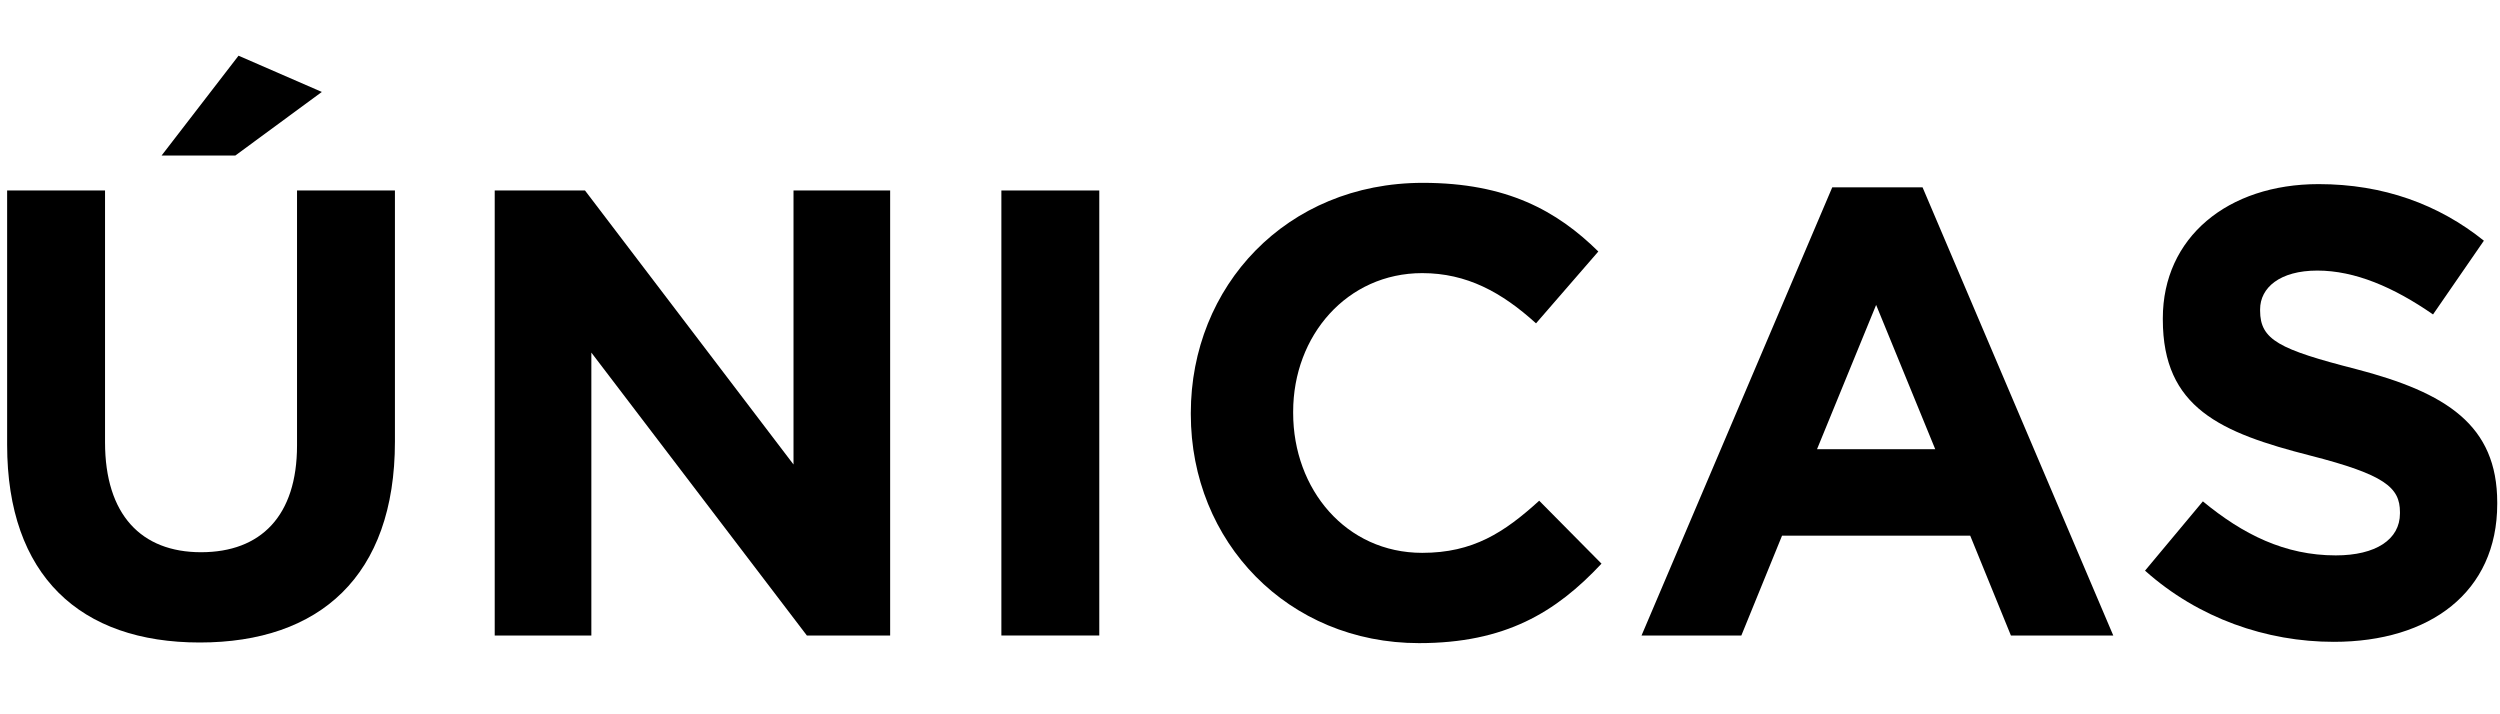
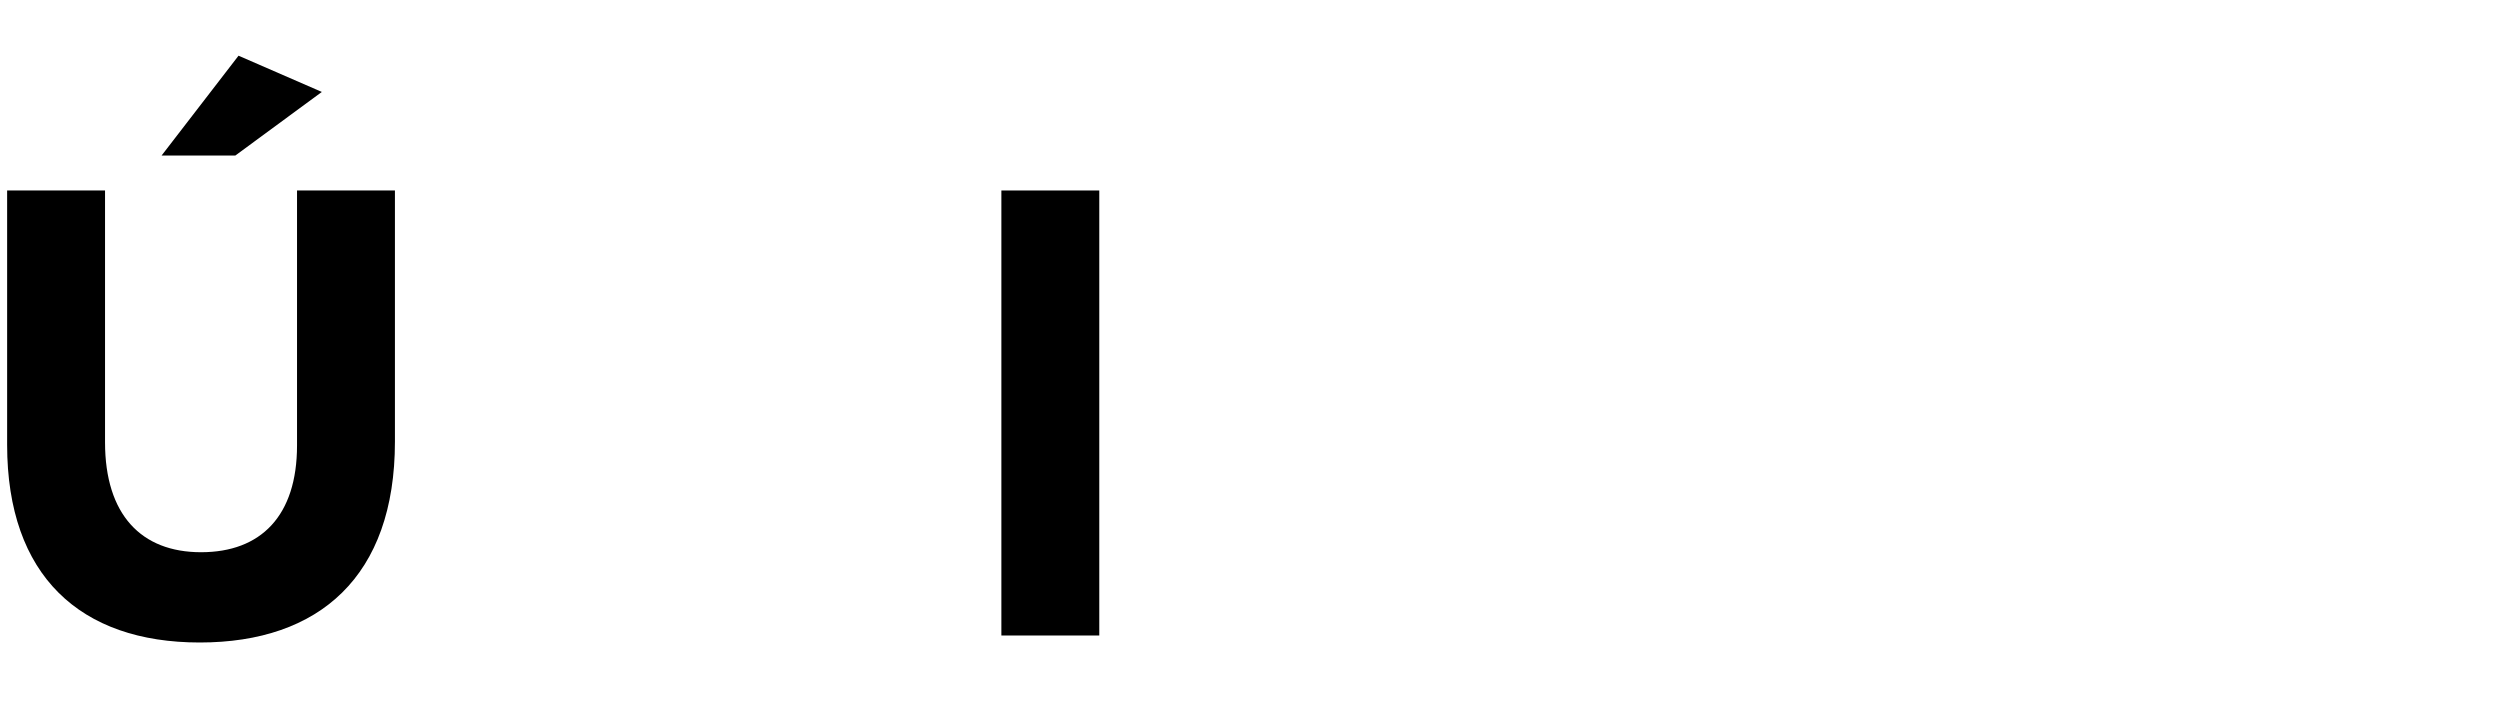
<svg xmlns="http://www.w3.org/2000/svg" id="Capa_1" x="0px" y="0px" width="350px" height="100px" viewBox="0 0 350 100" xml:space="preserve">
  <g>
    <path d="M0.998,62.269V26.667h13.707v35.246c0,10.146,5.073,15.398,13.439,15.398c8.367,0,13.44-5.074,13.44-14.953V26.667H55.29  v35.157c0,18.869-10.591,28.126-27.324,28.126S0.998,80.604,0.998,62.269z M33.395,7.798l11.66,5.073l-12.104,8.9H22.625  L33.395,7.798z" />
-     <path d="M69.26,26.667h12.639l29.193,38.361V26.667h13.529V88.97h-11.66L82.789,49.363V88.97H69.26V26.667z" />
    <path d="M140.193,26.667h13.707V88.97h-13.707V26.667z" />
-     <path d="M166.714,57.996v-0.178c0-17.712,13.351-32.22,32.487-32.22c11.748,0,18.779,3.916,24.565,9.612l-8.723,10.058  c-4.807-4.361-9.702-7.031-15.932-7.031c-10.503,0-18.068,8.722-18.068,19.403v0.178c0,10.68,7.388,19.581,18.068,19.581  c7.12,0,11.481-2.849,16.377-7.299l8.722,8.812c-6.408,6.854-13.528,11.126-25.544,11.126  C180.332,90.038,166.714,75.886,166.714,57.996z" />
-     <path d="M256.517,26.222h12.639l26.701,62.748h-14.33l-5.696-13.974h-26.346l-5.696,13.974h-13.974L256.517,26.222z   M270.935,62.892l-8.277-20.204l-8.277,20.204H270.935z" />
-     <path d="M300.303,79.892l8.1-9.702c5.607,4.629,11.481,7.565,18.602,7.565c5.607,0,8.989-2.225,8.989-5.874v-0.178  c0-3.472-2.136-5.252-12.549-7.922c-12.55-3.204-20.649-6.676-20.649-19.047v-0.178c0-11.304,9.078-18.78,21.806-18.78  c9.079,0,16.822,2.848,23.142,7.921l-7.12,10.325c-5.519-3.827-10.948-6.141-16.199-6.141s-8.01,2.403-8.01,5.429v0.178  c0,4.094,2.67,5.429,13.439,8.188c12.639,3.294,19.759,7.833,19.759,18.69v0.179c0,12.371-9.435,19.313-22.874,19.313  C317.303,89.859,307.779,86.566,300.303,79.892z" />
  </g>
</svg>